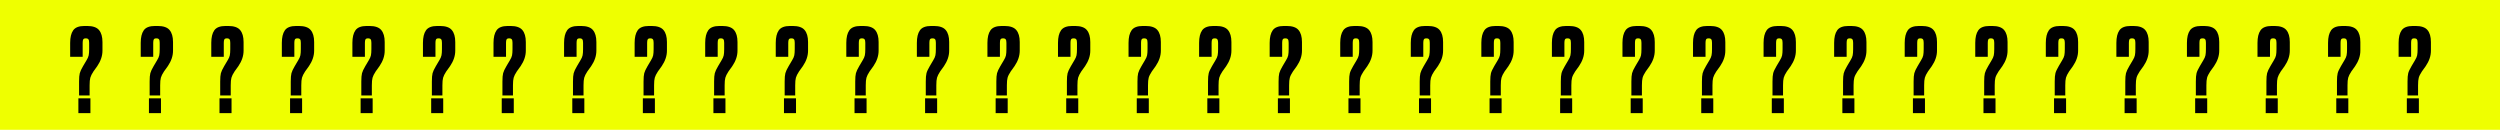
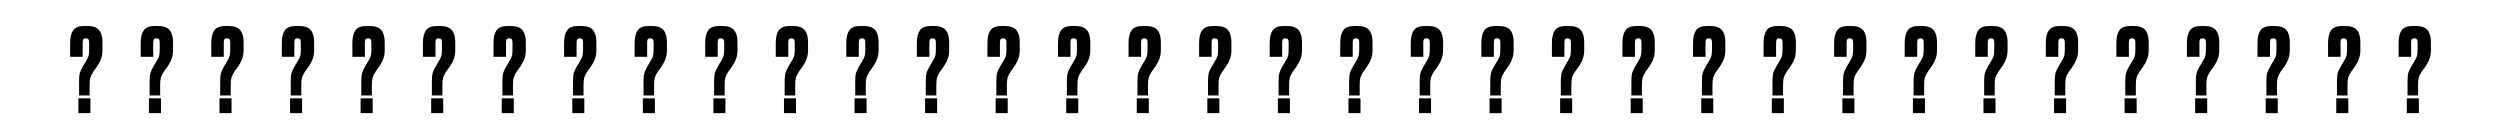
<svg xmlns="http://www.w3.org/2000/svg" width="2850" height="148" viewBox="0 0 2850 148" fill="none">
-   <rect width="2850" height="148" fill="#EFFF00" />
  <path d="M102.156 108.804H90.144V92.964C90.144 88.652 90.408 85.484 90.936 83.46C91.464 81.436 92.74 78.708 94.764 75.276L98.592 68.808C99.912 66.696 100.748 64.804 101.1 63.132C101.452 61.372 101.628 58.996 101.628 56.004V48.876C101.628 46.94 101.364 45.62 100.836 44.916C100.308 44.124 99.296 43.728 97.8 43.728C96.304 43.728 95.336 44.124 94.896 44.916C94.456 45.62 94.236 46.94 94.236 48.876V64.716H79.98V48.876C79.98 42.628 81.124 37.876 83.412 34.62C85.7 31.276 90.012 29.604 96.348 29.604H99.252C105.764 29.604 110.296 31.144 112.848 34.224C115.488 37.304 116.808 41.88 116.808 47.952V57.72C116.808 63.704 114.828 69.6 110.868 75.408L106.512 81.48C104.664 84.296 103.476 86.672 102.948 88.608C102.42 90.456 102.156 93.36 102.156 97.32V108.804ZM103.08 112.104V129H89.352V112.104H103.08ZM182.594 108.804H170.582V92.964C170.582 88.652 170.846 85.484 171.374 83.46C171.902 81.436 173.178 78.708 175.202 75.276L179.03 68.808C180.35 66.696 181.186 64.804 181.538 63.132C181.89 61.372 182.066 58.996 182.066 56.004V48.876C182.066 46.94 181.802 45.62 181.274 44.916C180.746 44.124 179.734 43.728 178.238 43.728C176.742 43.728 175.774 44.124 175.334 44.916C174.894 45.62 174.674 46.94 174.674 48.876V64.716H160.418V48.876C160.418 42.628 161.562 37.876 163.85 34.62C166.138 31.276 170.45 29.604 176.786 29.604H179.69C186.202 29.604 190.734 31.144 193.285 34.224C195.925 37.304 197.245 41.88 197.245 47.952V57.72C197.245 63.704 195.266 69.6 191.306 75.408L186.95 81.48C185.102 84.296 183.914 86.672 183.386 88.608C182.858 90.456 182.594 93.36 182.594 97.32V108.804ZM183.518 112.104V129H169.79V112.104H183.518ZM263.031 108.804H251.019V92.964C251.019 88.652 251.283 85.484 251.811 83.46C252.339 81.436 253.615 78.708 255.639 75.276L259.467 68.808C260.787 66.696 261.623 64.804 261.975 63.132C262.327 61.372 262.503 58.996 262.503 56.004V48.876C262.503 46.94 262.239 45.62 261.711 44.916C261.183 44.124 260.171 43.728 258.675 43.728C257.179 43.728 256.211 44.124 255.771 44.916C255.331 45.62 255.111 46.94 255.111 48.876V64.716H240.855V48.876C240.855 42.628 241.999 37.876 244.287 34.62C246.575 31.276 250.887 29.604 257.223 29.604H260.127C266.639 29.604 271.171 31.144 273.723 34.224C276.363 37.304 277.683 41.88 277.683 47.952V57.72C277.683 63.704 275.703 69.6 271.743 75.408L267.387 81.48C265.539 84.296 264.351 86.672 263.823 88.608C263.295 90.456 263.031 93.36 263.031 97.32V108.804ZM263.955 112.104V129H250.227V112.104H263.955ZM343.469 108.804H331.457V92.964C331.457 88.652 331.721 85.484 332.249 83.46C332.777 81.436 334.053 78.708 336.077 75.276L339.905 68.808C341.225 66.696 342.061 64.804 342.413 63.132C342.765 61.372 342.941 58.996 342.941 56.004V48.876C342.941 46.94 342.677 45.62 342.149 44.916C341.621 44.124 340.609 43.728 339.113 43.728C337.617 43.728 336.649 44.124 336.209 44.916C335.769 45.62 335.549 46.94 335.549 48.876V64.716H321.293V48.876C321.293 42.628 322.437 37.876 324.725 34.62C327.013 31.276 331.325 29.604 337.661 29.604H340.565C347.077 29.604 351.609 31.144 354.16 34.224C356.8 37.304 358.12 41.88 358.12 47.952V57.72C358.12 63.704 356.141 69.6 352.181 75.408L347.825 81.48C345.977 84.296 344.789 86.672 344.261 88.608C343.733 90.456 343.469 93.36 343.469 97.32V108.804ZM344.393 112.104V129H330.665V112.104H344.393ZM423.906 108.804H411.894V92.964C411.894 88.652 412.158 85.484 412.686 83.46C413.214 81.436 414.49 78.708 416.514 75.276L420.342 68.808C421.662 66.696 422.498 64.804 422.85 63.132C423.202 61.372 423.378 58.996 423.378 56.004V48.876C423.378 46.94 423.114 45.62 422.586 44.916C422.058 44.124 421.046 43.728 419.55 43.728C418.054 43.728 417.086 44.124 416.646 44.916C416.206 45.62 415.986 46.94 415.986 48.876V64.716H401.73V48.876C401.73 42.628 402.874 37.876 405.162 34.62C407.45 31.276 411.762 29.604 418.098 29.604H421.002C427.514 29.604 432.046 31.144 434.598 34.224C437.238 37.304 438.558 41.88 438.558 47.952V57.72C438.558 63.704 436.578 69.6 432.618 75.408L428.262 81.48C426.414 84.296 425.226 86.672 424.698 88.608C424.17 90.456 423.906 93.36 423.906 97.32V108.804ZM424.83 112.104V129H411.102V112.104H424.83ZM504.344 108.804H492.332V92.964C492.332 88.652 492.596 85.484 493.124 83.46C493.652 81.436 494.928 78.708 496.952 75.276L500.78 68.808C502.1 66.696 502.936 64.804 503.288 63.132C503.64 61.372 503.816 58.996 503.816 56.004V48.876C503.816 46.94 503.552 45.62 503.024 44.916C502.496 44.124 501.484 43.728 499.988 43.728C498.492 43.728 497.524 44.124 497.084 44.916C496.644 45.62 496.424 46.94 496.424 48.876V64.716H482.168V48.876C482.168 42.628 483.312 37.876 485.6 34.62C487.888 31.276 492.2 29.604 498.536 29.604H501.44C507.952 29.604 512.484 31.144 515.035 34.224C517.675 37.304 518.995 41.88 518.995 47.952V57.72C518.995 63.704 517.016 69.6 513.056 75.408L508.7 81.48C506.852 84.296 505.664 86.672 505.136 88.608C504.608 90.456 504.344 93.36 504.344 97.32V108.804ZM505.268 112.104V129H491.54V112.104H505.268ZM584.781 108.804H572.769V92.964C572.769 88.652 573.033 85.484 573.561 83.46C574.089 81.436 575.365 78.708 577.389 75.276L581.217 68.808C582.537 66.696 583.373 64.804 583.725 63.132C584.077 61.372 584.253 58.996 584.253 56.004V48.876C584.253 46.94 583.989 45.62 583.461 44.916C582.933 44.124 581.921 43.728 580.425 43.728C578.929 43.728 577.961 44.124 577.521 44.916C577.081 45.62 576.861 46.94 576.861 48.876V64.716H562.605V48.876C562.605 42.628 563.749 37.876 566.037 34.62C568.325 31.276 572.637 29.604 578.973 29.604H581.877C588.389 29.604 592.921 31.144 595.473 34.224C598.113 37.304 599.433 41.88 599.433 47.952V57.72C599.433 63.704 597.453 69.6 593.493 75.408L589.137 81.48C587.289 84.296 586.101 86.672 585.573 88.608C585.045 90.456 584.781 93.36 584.781 97.32V108.804ZM585.705 112.104V129H571.977V112.104H585.705ZM665.219 108.804H653.207V92.964C653.207 88.652 653.471 85.484 653.999 83.46C654.527 81.436 655.803 78.708 657.827 75.276L661.655 68.808C662.975 66.696 663.811 64.804 664.163 63.132C664.515 61.372 664.691 58.996 664.691 56.004V48.876C664.691 46.94 664.427 45.62 663.899 44.916C663.371 44.124 662.359 43.728 660.863 43.728C659.367 43.728 658.399 44.124 657.959 44.916C657.519 45.62 657.299 46.94 657.299 48.876V64.716H643.043V48.876C643.043 42.628 644.187 37.876 646.475 34.62C648.763 31.276 653.075 29.604 659.411 29.604H662.315C668.827 29.604 673.359 31.144 675.91 34.224C678.55 37.304 679.87 41.88 679.87 47.952V57.72C679.87 63.704 677.891 69.6 673.931 75.408L669.575 81.48C667.727 84.296 666.539 86.672 666.011 88.608C665.483 90.456 665.219 93.36 665.219 97.32V108.804ZM666.143 112.104V129H652.415V112.104H666.143ZM745.656 108.804H733.644V92.964C733.644 88.652 733.908 85.484 734.436 83.46C734.964 81.436 736.24 78.708 738.264 75.276L742.092 68.808C743.412 66.696 744.248 64.804 744.6 63.132C744.952 61.372 745.128 58.996 745.128 56.004V48.876C745.128 46.94 744.864 45.62 744.336 44.916C743.808 44.124 742.796 43.728 741.3 43.728C739.804 43.728 738.836 44.124 738.396 44.916C737.956 45.62 737.736 46.94 737.736 48.876V64.716H723.48V48.876C723.48 42.628 724.624 37.876 726.912 34.62C729.2 31.276 733.512 29.604 739.848 29.604H742.752C749.264 29.604 753.796 31.144 756.348 34.224C758.988 37.304 760.308 41.88 760.308 47.952V57.72C760.308 63.704 758.328 69.6 754.368 75.408L750.012 81.48C748.164 84.296 746.976 86.672 746.448 88.608C745.92 90.456 745.656 93.36 745.656 97.32V108.804ZM746.58 112.104V129H732.852V112.104H746.58ZM826.094 108.804H814.082V92.964C814.082 88.652 814.346 85.484 814.874 83.46C815.402 81.436 816.678 78.708 818.702 75.276L822.53 68.808C823.85 66.696 824.686 64.804 825.038 63.132C825.39 61.372 825.566 58.996 825.566 56.004V48.876C825.566 46.94 825.302 45.62 824.774 44.916C824.246 44.124 823.234 43.728 821.738 43.728C820.242 43.728 819.274 44.124 818.834 44.916C818.394 45.62 818.174 46.94 818.174 48.876V64.716H803.918V48.876C803.918 42.628 805.062 37.876 807.35 34.62C809.638 31.276 813.95 29.604 820.286 29.604H823.19C829.702 29.604 834.234 31.144 836.785 34.224C839.425 37.304 840.745 41.88 840.745 47.952V57.72C840.745 63.704 838.766 69.6 834.806 75.408L830.45 81.48C828.602 84.296 827.414 86.672 826.886 88.608C826.358 90.456 826.094 93.36 826.094 97.32V108.804ZM827.018 112.104V129H813.29V112.104H827.018ZM906.531 108.804H894.519V92.964C894.519 88.652 894.783 85.484 895.311 83.46C895.839 81.436 897.115 78.708 899.139 75.276L902.967 68.808C904.287 66.696 905.123 64.804 905.475 63.132C905.827 61.372 906.003 58.996 906.003 56.004V48.876C906.003 46.94 905.739 45.62 905.211 44.916C904.683 44.124 903.671 43.728 902.175 43.728C900.679 43.728 899.711 44.124 899.271 44.916C898.831 45.62 898.611 46.94 898.611 48.876V64.716H884.355V48.876C884.355 42.628 885.499 37.876 887.787 34.62C890.075 31.276 894.387 29.604 900.723 29.604H903.627C910.139 29.604 914.671 31.144 917.223 34.224C919.863 37.304 921.183 41.88 921.183 47.952V57.72C921.183 63.704 919.203 69.6 915.243 75.408L910.887 81.48C909.039 84.296 907.851 86.672 907.323 88.608C906.795 90.456 906.531 93.36 906.531 97.32V108.804ZM907.455 112.104V129H893.727V112.104H907.455ZM986.969 108.804H974.957V92.964C974.957 88.652 975.221 85.484 975.749 83.46C976.277 81.436 977.553 78.708 979.577 75.276L983.405 68.808C984.725 66.696 985.561 64.804 985.913 63.132C986.265 61.372 986.441 58.996 986.441 56.004V48.876C986.441 46.94 986.177 45.62 985.649 44.916C985.121 44.124 984.109 43.728 982.613 43.728C981.117 43.728 980.149 44.124 979.709 44.916C979.269 45.62 979.049 46.94 979.049 48.876V64.716H964.793V48.876C964.793 42.628 965.937 37.876 968.225 34.62C970.513 31.276 974.825 29.604 981.161 29.604H984.065C990.577 29.604 995.109 31.144 997.66 34.224C1000.3 37.304 1001.62 41.88 1001.62 47.952V57.72C1001.62 63.704 999.641 69.6 995.681 75.408L991.325 81.48C989.477 84.296 988.289 86.672 987.761 88.608C987.233 90.456 986.969 93.36 986.969 97.32V108.804ZM987.893 112.104V129H974.165V112.104H987.893ZM1067.41 108.804H1055.39V92.964C1055.39 88.652 1055.66 85.484 1056.19 83.46C1056.71 81.436 1057.99 78.708 1060.01 75.276L1063.84 68.808C1065.16 66.696 1066 64.804 1066.35 63.132C1066.7 61.372 1066.88 58.996 1066.88 56.004V48.876C1066.88 46.94 1066.61 45.62 1066.09 44.916C1065.56 44.124 1064.55 43.728 1063.05 43.728C1061.55 43.728 1060.59 44.124 1060.15 44.916C1059.71 45.62 1059.49 46.94 1059.49 48.876V64.716H1045.23V48.876C1045.23 42.628 1046.37 37.876 1048.66 34.62C1050.95 31.276 1055.26 29.604 1061.6 29.604H1064.5C1071.01 29.604 1075.55 31.144 1078.1 34.224C1080.74 37.304 1082.06 41.88 1082.06 47.952V57.72C1082.06 63.704 1080.08 69.6 1076.12 75.408L1071.76 81.48C1069.91 84.296 1068.73 86.672 1068.2 88.608C1067.67 90.456 1067.41 93.36 1067.41 97.32V108.804ZM1068.33 112.104V129H1054.6V112.104H1068.33ZM1147.84 108.804H1135.83V92.964C1135.83 88.652 1136.1 85.484 1136.62 83.46C1137.15 81.436 1138.43 78.708 1140.45 75.276L1144.28 68.808C1145.6 66.696 1146.44 64.804 1146.79 63.132C1147.14 61.372 1147.32 58.996 1147.32 56.004V48.876C1147.32 46.94 1147.05 45.62 1146.52 44.916C1146 44.124 1144.98 43.728 1143.49 43.728C1141.99 43.728 1141.02 44.124 1140.58 44.916C1140.14 45.62 1139.92 46.94 1139.92 48.876V64.716H1125.67V48.876C1125.67 42.628 1126.81 37.876 1129.1 34.62C1131.39 31.276 1135.7 29.604 1142.04 29.604H1144.94C1151.45 29.604 1155.98 31.144 1158.54 34.224C1161.18 37.304 1162.5 41.88 1162.5 47.952V57.72C1162.5 63.704 1160.52 69.6 1156.56 75.408L1152.2 81.48C1150.35 84.296 1149.16 86.672 1148.64 88.608C1148.11 90.456 1147.84 93.36 1147.84 97.32V108.804ZM1148.77 112.104V129H1135.04V112.104H1148.77ZM1228.28 108.804H1216.27V92.964C1216.27 88.652 1216.53 85.484 1217.06 83.46C1217.59 81.436 1218.87 78.708 1220.89 75.276L1224.72 68.808C1226.04 66.696 1226.87 64.804 1227.23 63.132C1227.58 61.372 1227.75 58.996 1227.75 56.004V48.876C1227.75 46.94 1227.49 45.62 1226.96 44.916C1226.43 44.124 1225.42 43.728 1223.93 43.728C1222.43 43.728 1221.46 44.124 1221.02 44.916C1220.58 45.62 1220.36 46.94 1220.36 48.876V64.716H1206.11V48.876C1206.11 42.628 1207.25 37.876 1209.54 34.62C1211.83 31.276 1216.14 29.604 1222.47 29.604H1225.38C1231.89 29.604 1236.42 31.144 1238.97 34.224C1241.61 37.304 1242.93 41.88 1242.93 47.952V57.72C1242.93 63.704 1240.95 69.6 1236.99 75.408L1232.64 81.48C1230.79 84.296 1229.6 86.672 1229.07 88.608C1228.55 90.456 1228.28 93.36 1228.28 97.32V108.804ZM1229.21 112.104V129H1215.48V112.104H1229.21ZM1308.72 108.804H1296.71V92.964C1296.71 88.652 1296.97 85.484 1297.5 83.46C1298.03 81.436 1299.3 78.708 1301.33 75.276L1305.15 68.808C1306.47 66.696 1307.31 64.804 1307.66 63.132C1308.01 61.372 1308.19 58.996 1308.19 56.004V48.876C1308.19 46.94 1307.93 45.62 1307.4 44.916C1306.87 44.124 1305.86 43.728 1304.36 43.728C1302.87 43.728 1301.9 44.124 1301.46 44.916C1301.02 45.62 1300.8 46.94 1300.8 48.876V64.716H1286.54V48.876C1286.54 42.628 1287.69 37.876 1289.97 34.62C1292.26 31.276 1296.57 29.604 1302.91 29.604H1305.81C1312.33 29.604 1316.86 31.144 1319.41 34.224C1322.05 37.304 1323.37 41.88 1323.37 47.952V57.72C1323.37 63.704 1321.39 69.6 1317.43 75.408L1313.07 81.48C1311.23 84.296 1310.04 86.672 1309.51 88.608C1308.98 90.456 1308.72 93.36 1308.72 97.32V108.804ZM1309.64 112.104V129H1295.91V112.104H1309.64ZM1389.16 108.804H1377.14V92.964C1377.14 88.652 1377.41 85.484 1377.94 83.46C1378.46 81.436 1379.74 78.708 1381.76 75.276L1385.59 68.808C1386.91 66.696 1387.75 64.804 1388.1 63.132C1388.45 61.372 1388.63 58.996 1388.63 56.004V48.876C1388.63 46.94 1388.36 45.62 1387.84 44.916C1387.31 44.124 1386.3 43.728 1384.8 43.728C1383.3 43.728 1382.34 44.124 1381.9 44.916C1381.46 45.62 1381.24 46.94 1381.24 48.876V64.716H1366.98V48.876C1366.98 42.628 1368.12 37.876 1370.41 34.62C1372.7 31.276 1377.01 29.604 1383.35 29.604H1386.25C1392.76 29.604 1397.3 31.144 1399.85 34.224C1402.49 37.304 1403.81 41.88 1403.81 47.952V57.72C1403.81 63.704 1401.83 69.6 1397.87 75.408L1393.51 81.48C1391.66 84.296 1390.48 86.672 1389.95 88.608C1389.42 90.456 1389.16 93.36 1389.16 97.32V108.804ZM1390.08 112.104V129H1376.35V112.104H1390.08ZM1469.59 108.804H1457.58V92.964C1457.58 88.652 1457.85 85.484 1458.37 83.46C1458.9 81.436 1460.18 78.708 1462.2 75.276L1466.03 68.808C1467.35 66.696 1468.19 64.804 1468.54 63.132C1468.89 61.372 1469.07 58.996 1469.07 56.004V48.876C1469.07 46.94 1468.8 45.62 1468.27 44.916C1467.75 44.124 1466.73 43.728 1465.24 43.728C1463.74 43.728 1462.77 44.124 1462.33 44.916C1461.89 45.62 1461.67 46.94 1461.67 48.876V64.716H1447.42V48.876C1447.42 42.628 1448.56 37.876 1450.85 34.62C1453.14 31.276 1457.45 29.604 1463.79 29.604H1466.69C1473.2 29.604 1477.73 31.144 1480.29 34.224C1482.93 37.304 1484.25 41.88 1484.25 47.952V57.72C1484.25 63.704 1482.27 69.6 1478.31 75.408L1473.95 81.48C1472.1 84.296 1470.91 86.672 1470.39 88.608C1469.86 90.456 1469.59 93.36 1469.59 97.32V108.804ZM1470.52 112.104V129H1456.79V112.104H1470.52ZM1550.03 108.804H1538.02V92.964C1538.02 88.652 1538.28 85.484 1538.81 83.46C1539.34 81.436 1540.62 78.708 1542.64 75.276L1546.47 68.808C1547.79 66.696 1548.62 64.804 1548.98 63.132C1549.33 61.372 1549.5 58.996 1549.5 56.004V48.876C1549.5 46.94 1549.24 45.62 1548.71 44.916C1548.18 44.124 1547.17 43.728 1545.68 43.728C1544.18 43.728 1543.21 44.124 1542.77 44.916C1542.33 45.62 1542.11 46.94 1542.11 48.876V64.716H1527.86V48.876C1527.86 42.628 1529 37.876 1531.29 34.62C1533.58 31.276 1537.89 29.604 1544.22 29.604H1547.13C1553.64 29.604 1558.17 31.144 1560.72 34.224C1563.36 37.304 1564.68 41.88 1564.68 47.952V57.72C1564.68 63.704 1562.7 69.6 1558.74 75.408L1554.39 81.48C1552.54 84.296 1551.35 86.672 1550.82 88.608C1550.3 90.456 1550.03 93.36 1550.03 97.32V108.804ZM1550.96 112.104V129H1537.23V112.104H1550.96ZM1630.47 108.804H1618.46V92.964C1618.46 88.652 1618.72 85.484 1619.25 83.46C1619.78 81.436 1621.05 78.708 1623.08 75.276L1626.9 68.808C1628.22 66.696 1629.06 64.804 1629.41 63.132C1629.76 61.372 1629.94 58.996 1629.94 56.004V48.876C1629.94 46.94 1629.68 45.62 1629.15 44.916C1628.62 44.124 1627.61 43.728 1626.11 43.728C1624.62 43.728 1623.65 44.124 1623.21 44.916C1622.77 45.62 1622.55 46.94 1622.55 48.876V64.716H1608.29V48.876C1608.29 42.628 1609.44 37.876 1611.72 34.62C1614.01 31.276 1618.32 29.604 1624.66 29.604H1627.56C1634.08 29.604 1638.61 31.144 1641.16 34.224C1643.8 37.304 1645.12 41.88 1645.12 47.952V57.72C1645.12 63.704 1643.14 69.6 1639.18 75.408L1634.82 81.48C1632.98 84.296 1631.79 86.672 1631.26 88.608C1630.73 90.456 1630.47 93.36 1630.47 97.32V108.804ZM1631.39 112.104V129H1617.66V112.104H1631.39ZM1710.91 108.804H1698.89V92.964C1698.89 88.652 1699.16 85.484 1699.69 83.46C1700.21 81.436 1701.49 78.708 1703.51 75.276L1707.34 68.808C1708.66 66.696 1709.5 64.804 1709.85 63.132C1710.2 61.372 1710.38 58.996 1710.38 56.004V48.876C1710.38 46.94 1710.11 45.62 1709.59 44.916C1709.06 44.124 1708.05 43.728 1706.55 43.728C1705.05 43.728 1704.09 44.124 1703.65 44.916C1703.21 45.62 1702.99 46.94 1702.99 48.876V64.716H1688.73V48.876C1688.73 42.628 1689.87 37.876 1692.16 34.62C1694.45 31.276 1698.76 29.604 1705.1 29.604H1708C1714.51 29.604 1719.05 31.144 1721.6 34.224C1724.24 37.304 1725.56 41.88 1725.56 47.952V57.72C1725.56 63.704 1723.58 69.6 1719.62 75.408L1715.26 81.48C1713.41 84.296 1712.23 86.672 1711.7 88.608C1711.17 90.456 1710.91 93.36 1710.91 97.32V108.804ZM1711.83 112.104V129H1698.1V112.104H1711.83ZM1791.34 108.804H1779.33V92.964C1779.33 88.652 1779.6 85.484 1780.12 83.46C1780.65 81.436 1781.93 78.708 1783.95 75.276L1787.78 68.808C1789.1 66.696 1789.94 64.804 1790.29 63.132C1790.64 61.372 1790.82 58.996 1790.82 56.004V48.876C1790.82 46.94 1790.55 45.62 1790.02 44.916C1789.5 44.124 1788.48 43.728 1786.99 43.728C1785.49 43.728 1784.52 44.124 1784.08 44.916C1783.64 45.62 1783.42 46.94 1783.42 48.876V64.716H1769.17V48.876C1769.17 42.628 1770.31 37.876 1772.6 34.62C1774.89 31.276 1779.2 29.604 1785.54 29.604H1788.44C1794.95 29.604 1799.48 31.144 1802.04 34.224C1804.68 37.304 1806 41.88 1806 47.952V57.72C1806 63.704 1804.02 69.6 1800.06 75.408L1795.7 81.48C1793.85 84.296 1792.66 86.672 1792.14 88.608C1791.61 90.456 1791.34 93.36 1791.34 97.32V108.804ZM1792.27 112.104V129H1778.54V112.104H1792.27ZM1871.78 108.804H1859.77V92.964C1859.77 88.652 1860.03 85.484 1860.56 83.46C1861.09 81.436 1862.37 78.708 1864.39 75.276L1868.22 68.808C1869.54 66.696 1870.37 64.804 1870.73 63.132C1871.08 61.372 1871.25 58.996 1871.25 56.004V48.876C1871.25 46.94 1870.99 45.62 1870.46 44.916C1869.93 44.124 1868.92 43.728 1867.43 43.728C1865.93 43.728 1864.96 44.124 1864.52 44.916C1864.08 45.62 1863.86 46.94 1863.86 48.876V64.716H1849.61V48.876C1849.61 42.628 1850.75 37.876 1853.04 34.62C1855.33 31.276 1859.64 29.604 1865.97 29.604H1868.88C1875.39 29.604 1879.92 31.144 1882.47 34.224C1885.11 37.304 1886.43 41.88 1886.43 47.952V57.72C1886.43 63.704 1884.45 69.6 1880.49 75.408L1876.14 81.48C1874.29 84.296 1873.1 86.672 1872.57 88.608C1872.05 90.456 1871.78 93.36 1871.78 97.32V108.804ZM1872.71 112.104V129H1858.98V112.104H1872.71ZM1952.22 108.804H1940.21V92.964C1940.21 88.652 1940.47 85.484 1941 83.46C1941.53 81.436 1942.8 78.708 1944.83 75.276L1948.65 68.808C1949.97 66.696 1950.81 64.804 1951.16 63.132C1951.51 61.372 1951.69 58.996 1951.69 56.004V48.876C1951.69 46.94 1951.43 45.62 1950.9 44.916C1950.37 44.124 1949.36 43.728 1947.86 43.728C1946.37 43.728 1945.4 44.124 1944.96 44.916C1944.52 45.62 1944.3 46.94 1944.3 48.876V64.716H1930.04V48.876C1930.04 42.628 1931.19 37.876 1933.47 34.62C1935.76 31.276 1940.07 29.604 1946.41 29.604H1949.31C1955.83 29.604 1960.36 31.144 1962.91 34.224C1965.55 37.304 1966.87 41.88 1966.87 47.952V57.72C1966.87 63.704 1964.89 69.6 1960.93 75.408L1956.57 81.48C1954.73 84.296 1953.54 86.672 1953.01 88.608C1952.48 90.456 1952.22 93.36 1952.22 97.32V108.804ZM1953.14 112.104V129H1939.41V112.104H1953.14ZM2032.66 108.804H2020.64V92.964C2020.64 88.652 2020.91 85.484 2021.44 83.46C2021.96 81.436 2023.24 78.708 2025.26 75.276L2029.09 68.808C2030.41 66.696 2031.25 64.804 2031.6 63.132C2031.95 61.372 2032.13 58.996 2032.13 56.004V48.876C2032.13 46.94 2031.86 45.62 2031.34 44.916C2030.81 44.124 2029.8 43.728 2028.3 43.728C2026.8 43.728 2025.84 44.124 2025.4 44.916C2024.96 45.62 2024.74 46.94 2024.74 48.876V64.716H2010.48V48.876C2010.48 42.628 2011.62 37.876 2013.91 34.62C2016.2 31.276 2020.51 29.604 2026.85 29.604H2029.75C2036.26 29.604 2040.8 31.144 2043.35 34.224C2045.99 37.304 2047.31 41.88 2047.31 47.952V57.72C2047.31 63.704 2045.33 69.6 2041.37 75.408L2037.01 81.48C2035.16 84.296 2033.98 86.672 2033.45 88.608C2032.92 90.456 2032.66 93.36 2032.66 97.32V108.804ZM2033.58 112.104V129H2019.85V112.104H2033.58ZM2113.09 108.804H2101.08V92.964C2101.08 88.652 2101.35 85.484 2101.87 83.46C2102.4 81.436 2103.68 78.708 2105.7 75.276L2109.53 68.808C2110.85 66.696 2111.69 64.804 2112.04 63.132C2112.39 61.372 2112.57 58.996 2112.57 56.004V48.876C2112.57 46.94 2112.3 45.62 2111.77 44.916C2111.25 44.124 2110.23 43.728 2108.74 43.728C2107.24 43.728 2106.27 44.124 2105.83 44.916C2105.39 45.62 2105.17 46.94 2105.17 48.876V64.716H2090.92V48.876C2090.92 42.628 2092.06 37.876 2094.35 34.62C2096.64 31.276 2100.95 29.604 2107.29 29.604H2110.19C2116.7 29.604 2121.23 31.144 2123.79 34.224C2126.43 37.304 2127.75 41.88 2127.75 47.952V57.72C2127.75 63.704 2125.77 69.6 2121.81 75.408L2117.45 81.48C2115.6 84.296 2114.41 86.672 2113.89 88.608C2113.36 90.456 2113.09 93.36 2113.09 97.32V108.804ZM2114.02 112.104V129H2100.29V112.104H2114.02ZM2193.53 108.804H2181.52V92.964C2181.52 88.652 2181.78 85.484 2182.31 83.46C2182.84 81.436 2184.12 78.708 2186.14 75.276L2189.97 68.808C2191.29 66.696 2192.12 64.804 2192.48 63.132C2192.83 61.372 2193 58.996 2193 56.004V48.876C2193 46.94 2192.74 45.62 2192.21 44.916C2191.68 44.124 2190.67 43.728 2189.18 43.728C2187.68 43.728 2186.71 44.124 2186.27 44.916C2185.83 45.62 2185.61 46.94 2185.61 48.876V64.716H2171.36V48.876C2171.36 42.628 2172.5 37.876 2174.79 34.62C2177.08 31.276 2181.39 29.604 2187.72 29.604H2190.63C2197.14 29.604 2201.67 31.144 2204.22 34.224C2206.86 37.304 2208.18 41.88 2208.18 47.952V57.72C2208.18 63.704 2206.2 69.6 2202.24 75.408L2197.89 81.48C2196.04 84.296 2194.85 86.672 2194.32 88.608C2193.8 90.456 2193.53 93.36 2193.53 97.32V108.804ZM2194.46 112.104V129H2180.73V112.104H2194.46ZM2273.97 108.804H2261.96V92.964C2261.96 88.652 2262.22 85.484 2262.75 83.46C2263.28 81.436 2264.55 78.708 2266.58 75.276L2270.4 68.808C2271.72 66.696 2272.56 64.804 2272.91 63.132C2273.26 61.372 2273.44 58.996 2273.44 56.004V48.876C2273.44 46.94 2273.18 45.62 2272.65 44.916C2272.12 44.124 2271.11 43.728 2269.61 43.728C2268.12 43.728 2267.15 44.124 2266.71 44.916C2266.27 45.62 2266.05 46.94 2266.05 48.876V64.716H2251.79V48.876C2251.79 42.628 2252.94 37.876 2255.22 34.62C2257.51 31.276 2261.82 29.604 2268.16 29.604H2271.06C2277.58 29.604 2282.11 31.144 2284.66 34.224C2287.3 37.304 2288.62 41.88 2288.62 47.952V57.72C2288.62 63.704 2286.64 69.6 2282.68 75.408L2278.32 81.48C2276.48 84.296 2275.29 86.672 2274.76 88.608C2274.23 90.456 2273.97 93.36 2273.97 97.32V108.804ZM2274.89 112.104V129H2261.16V112.104H2274.89ZM2354.41 108.804H2342.39V92.964C2342.39 88.652 2342.66 85.484 2343.19 83.46C2343.71 81.436 2344.99 78.708 2347.01 75.276L2350.84 68.808C2352.16 66.696 2353 64.804 2353.35 63.132C2353.7 61.372 2353.88 58.996 2353.88 56.004V48.876C2353.88 46.94 2353.61 45.62 2353.09 44.916C2352.56 44.124 2351.55 43.728 2350.05 43.728C2348.55 43.728 2347.59 44.124 2347.15 44.916C2346.71 45.62 2346.49 46.94 2346.49 48.876V64.716H2332.23V48.876C2332.23 42.628 2333.37 37.876 2335.66 34.62C2337.95 31.276 2342.26 29.604 2348.6 29.604H2351.5C2358.01 29.604 2362.55 31.144 2365.1 34.224C2367.74 37.304 2369.06 41.88 2369.06 47.952V57.72C2369.06 63.704 2367.08 69.6 2363.12 75.408L2358.76 81.48C2356.91 84.296 2355.73 86.672 2355.2 88.608C2354.67 90.456 2354.41 93.36 2354.41 97.32V108.804ZM2355.33 112.104V129H2341.6V112.104H2355.33ZM2434.84 108.804H2422.83V92.964C2422.83 88.652 2423.1 85.484 2423.62 83.46C2424.15 81.436 2425.43 78.708 2427.45 75.276L2431.28 68.808C2432.6 66.696 2433.44 64.804 2433.79 63.132C2434.14 61.372 2434.32 58.996 2434.32 56.004V48.876C2434.32 46.94 2434.05 45.62 2433.52 44.916C2433 44.124 2431.98 43.728 2430.49 43.728C2428.99 43.728 2428.02 44.124 2427.58 44.916C2427.14 45.62 2426.92 46.94 2426.92 48.876V64.716H2412.67V48.876C2412.67 42.628 2413.81 37.876 2416.1 34.62C2418.39 31.276 2422.7 29.604 2429.04 29.604H2431.94C2438.45 29.604 2442.98 31.144 2445.54 34.224C2448.18 37.304 2449.5 41.88 2449.5 47.952V57.72C2449.5 63.704 2447.52 69.6 2443.56 75.408L2439.2 81.48C2437.35 84.296 2436.16 86.672 2435.64 88.608C2435.11 90.456 2434.84 93.36 2434.84 97.32V108.804ZM2435.77 112.104V129H2422.04V112.104H2435.77ZM2515.28 108.804H2503.27V92.964C2503.27 88.652 2503.53 85.484 2504.06 83.46C2504.59 81.436 2505.87 78.708 2507.89 75.276L2511.72 68.808C2513.04 66.696 2513.87 64.804 2514.23 63.132C2514.58 61.372 2514.75 58.996 2514.75 56.004V48.876C2514.75 46.94 2514.49 45.62 2513.96 44.916C2513.43 44.124 2512.42 43.728 2510.93 43.728C2509.43 43.728 2508.46 44.124 2508.02 44.916C2507.58 45.62 2507.36 46.94 2507.36 48.876V64.716H2493.11V48.876C2493.11 42.628 2494.25 37.876 2496.54 34.62C2498.83 31.276 2503.14 29.604 2509.47 29.604H2512.38C2518.89 29.604 2523.42 31.144 2525.97 34.224C2528.61 37.304 2529.93 41.88 2529.93 47.952V57.72C2529.93 63.704 2527.95 69.6 2523.99 75.408L2519.64 81.48C2517.79 84.296 2516.6 86.672 2516.07 88.608C2515.55 90.456 2515.28 93.36 2515.28 97.32V108.804ZM2516.21 112.104V129H2502.48V112.104H2516.21ZM2595.72 108.804H2583.71V92.964C2583.71 88.652 2583.97 85.484 2584.5 83.46C2585.03 81.436 2586.3 78.708 2588.33 75.276L2592.15 68.808C2593.47 66.696 2594.31 64.804 2594.66 63.132C2595.01 61.372 2595.19 58.996 2595.19 56.004V48.876C2595.19 46.94 2594.93 45.62 2594.4 44.916C2593.87 44.124 2592.86 43.728 2591.36 43.728C2589.87 43.728 2588.9 44.124 2588.46 44.916C2588.02 45.62 2587.8 46.94 2587.8 48.876V64.716H2573.54V48.876C2573.54 42.628 2574.69 37.876 2576.97 34.62C2579.26 31.276 2583.57 29.604 2589.91 29.604H2592.81C2599.33 29.604 2603.86 31.144 2606.41 34.224C2609.05 37.304 2610.37 41.88 2610.37 47.952V57.72C2610.37 63.704 2608.39 69.6 2604.43 75.408L2600.07 81.48C2598.23 84.296 2597.04 86.672 2596.51 88.608C2595.98 90.456 2595.72 93.36 2595.72 97.32V108.804ZM2596.64 112.104V129H2582.91V112.104H2596.64ZM2676.16 108.804H2664.14V92.964C2664.14 88.652 2664.41 85.484 2664.94 83.46C2665.46 81.436 2666.74 78.708 2668.76 75.276L2672.59 68.808C2673.91 66.696 2674.75 64.804 2675.1 63.132C2675.45 61.372 2675.63 58.996 2675.63 56.004V48.876C2675.63 46.94 2675.36 45.62 2674.84 44.916C2674.31 44.124 2673.3 43.728 2671.8 43.728C2670.3 43.728 2669.34 44.124 2668.9 44.916C2668.46 45.62 2668.24 46.94 2668.24 48.876V64.716H2653.98V48.876C2653.98 42.628 2655.12 37.876 2657.41 34.62C2659.7 31.276 2664.01 29.604 2670.35 29.604H2673.25C2679.76 29.604 2684.3 31.144 2686.85 34.224C2689.49 37.304 2690.81 41.88 2690.81 47.952V57.72C2690.81 63.704 2688.83 69.6 2684.87 75.408L2680.51 81.48C2678.66 84.296 2677.48 86.672 2676.95 88.608C2676.42 90.456 2676.16 93.36 2676.16 97.32V108.804ZM2677.08 112.104V129H2663.35V112.104H2677.08ZM2756.59 108.804H2744.58V92.964C2744.58 88.652 2744.85 85.484 2745.37 83.46C2745.9 81.436 2747.18 78.708 2749.2 75.276L2753.03 68.808C2754.35 66.696 2755.19 64.804 2755.54 63.132C2755.89 61.372 2756.07 58.996 2756.07 56.004V48.876C2756.07 46.94 2755.8 45.62 2755.27 44.916C2754.75 44.124 2753.73 43.728 2752.24 43.728C2750.74 43.728 2749.77 44.124 2749.33 44.916C2748.89 45.62 2748.67 46.94 2748.67 48.876V64.716H2734.42V48.876C2734.42 42.628 2735.56 37.876 2737.85 34.62C2740.14 31.276 2744.45 29.604 2750.79 29.604H2753.69C2760.2 29.604 2764.73 31.144 2767.29 34.224C2769.93 37.304 2771.25 41.88 2771.25 47.952V57.72C2771.25 63.704 2769.27 69.6 2765.31 75.408L2760.95 81.48C2759.1 84.296 2757.91 86.672 2757.39 88.608C2756.86 90.456 2756.59 93.36 2756.59 97.32V108.804ZM2757.52 112.104V129H2743.79V112.104H2757.52Z" fill="black" />
</svg>